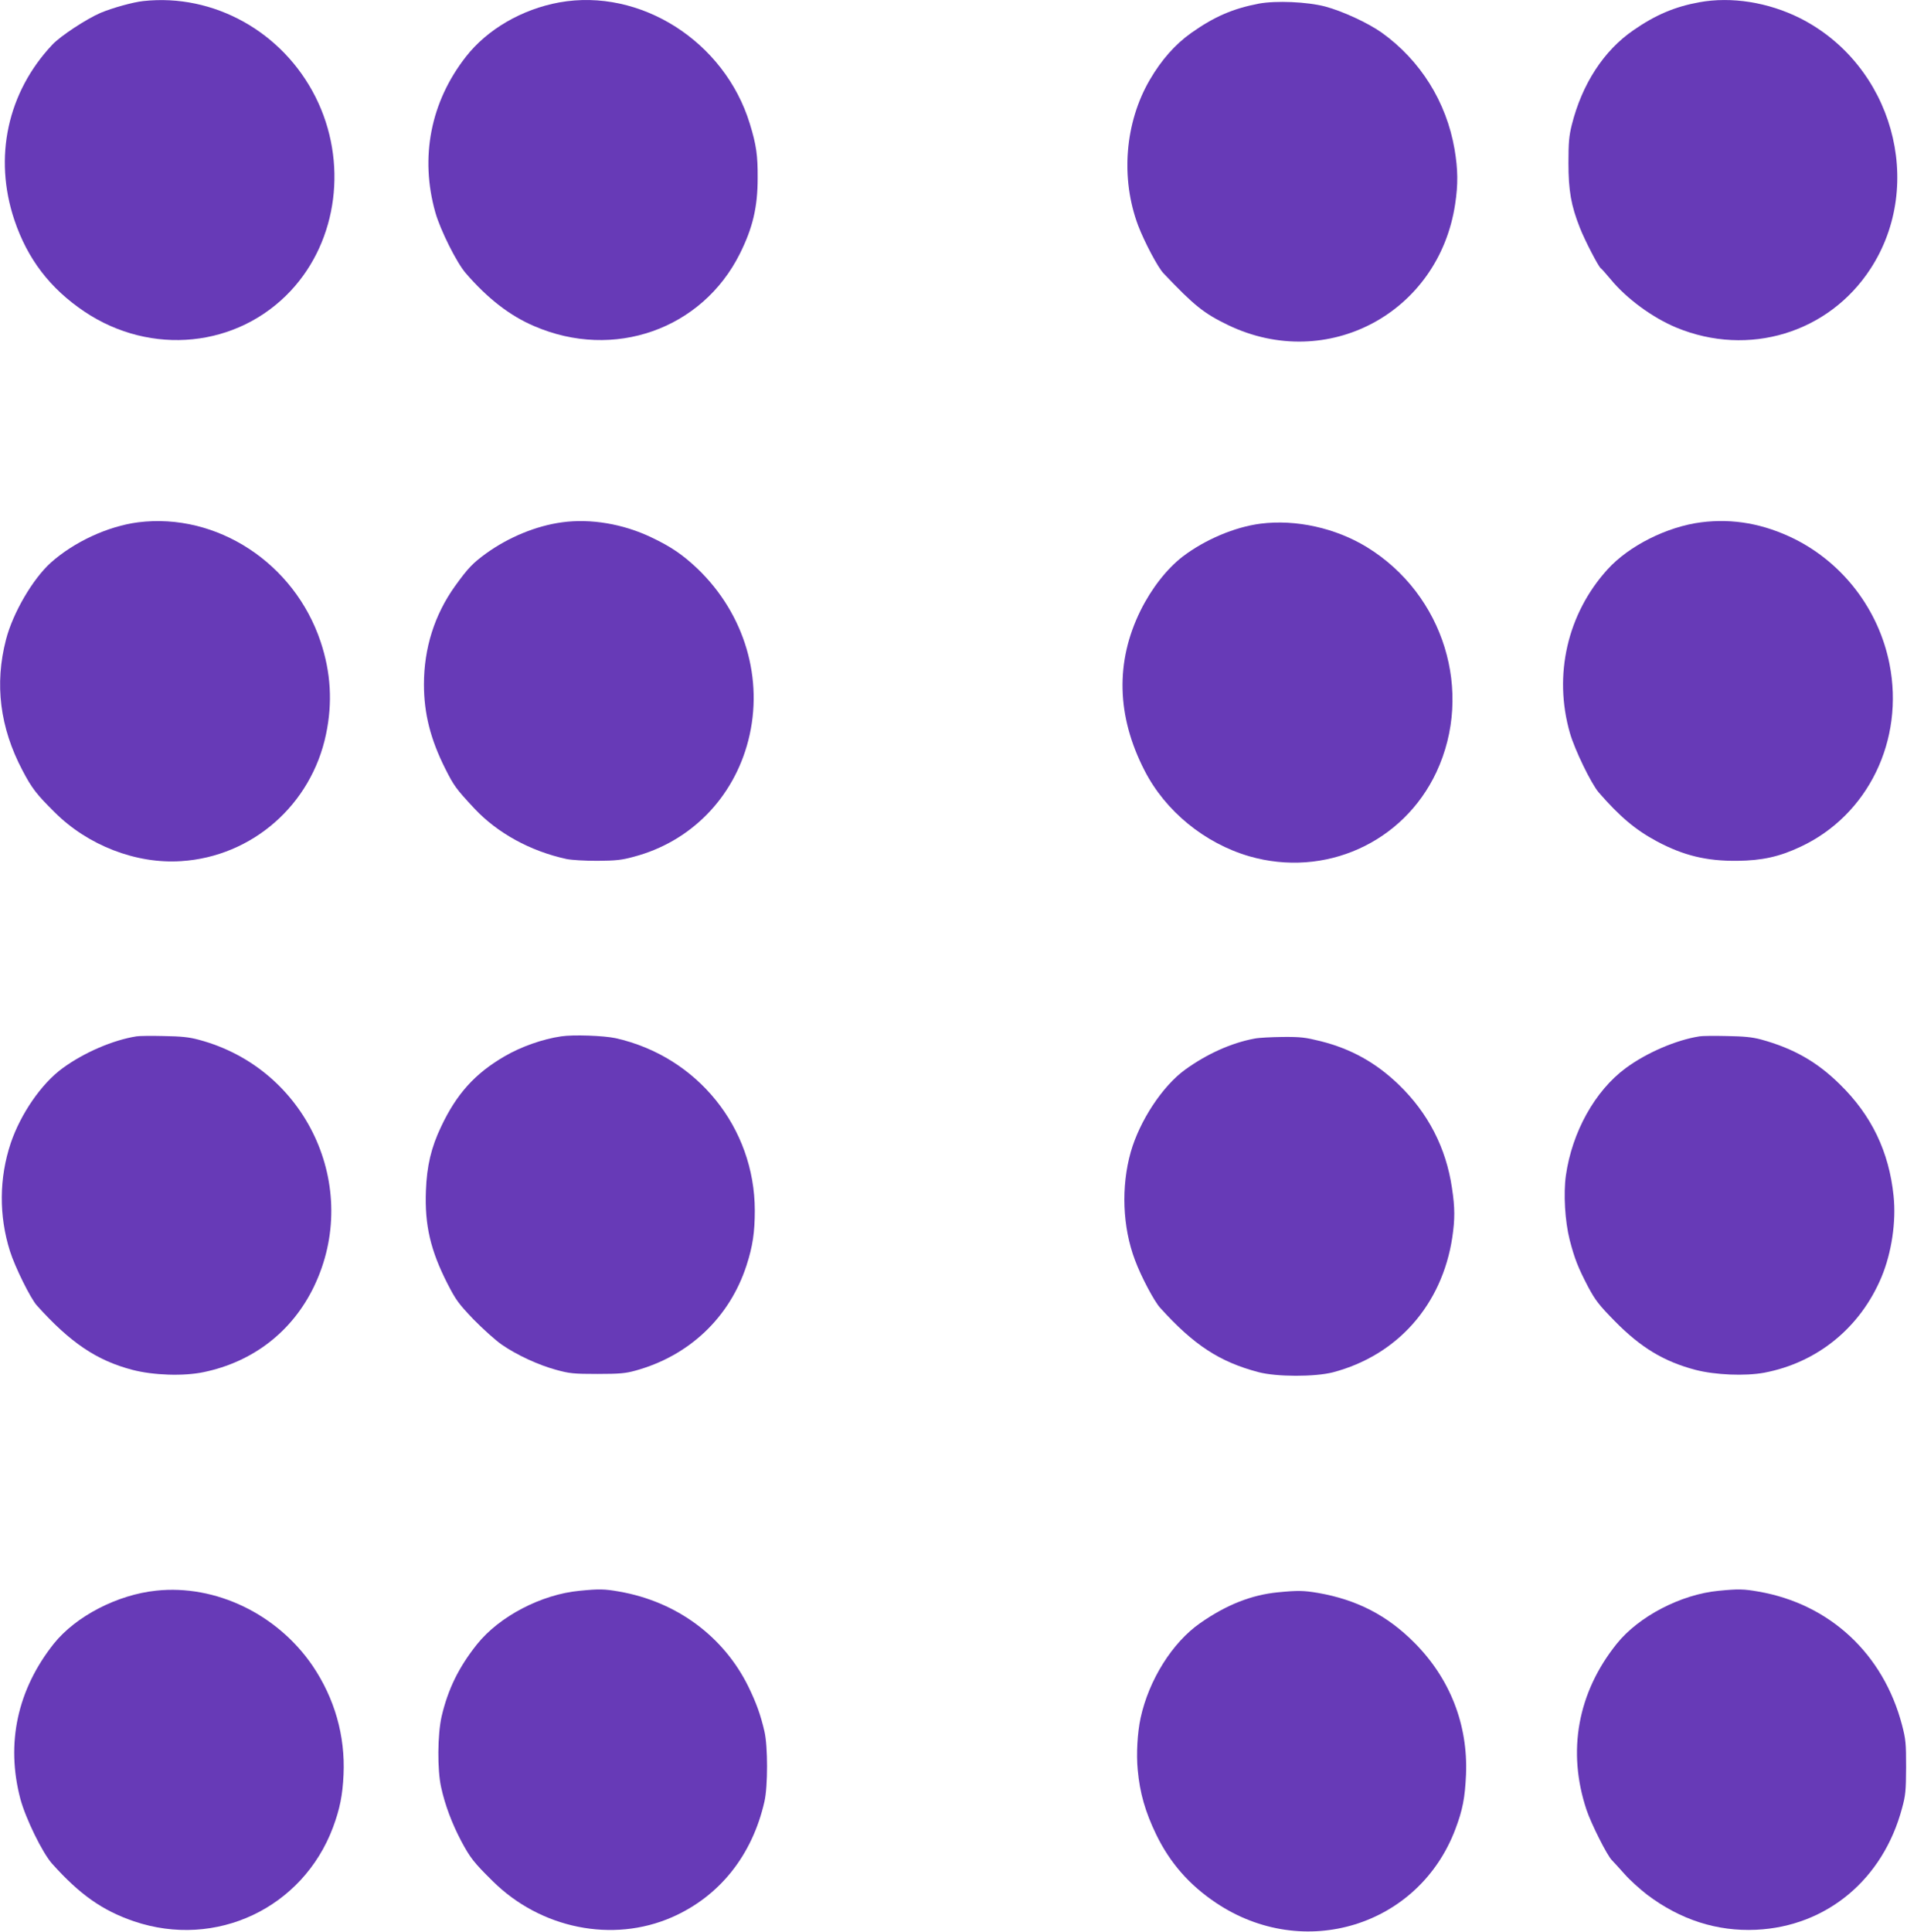
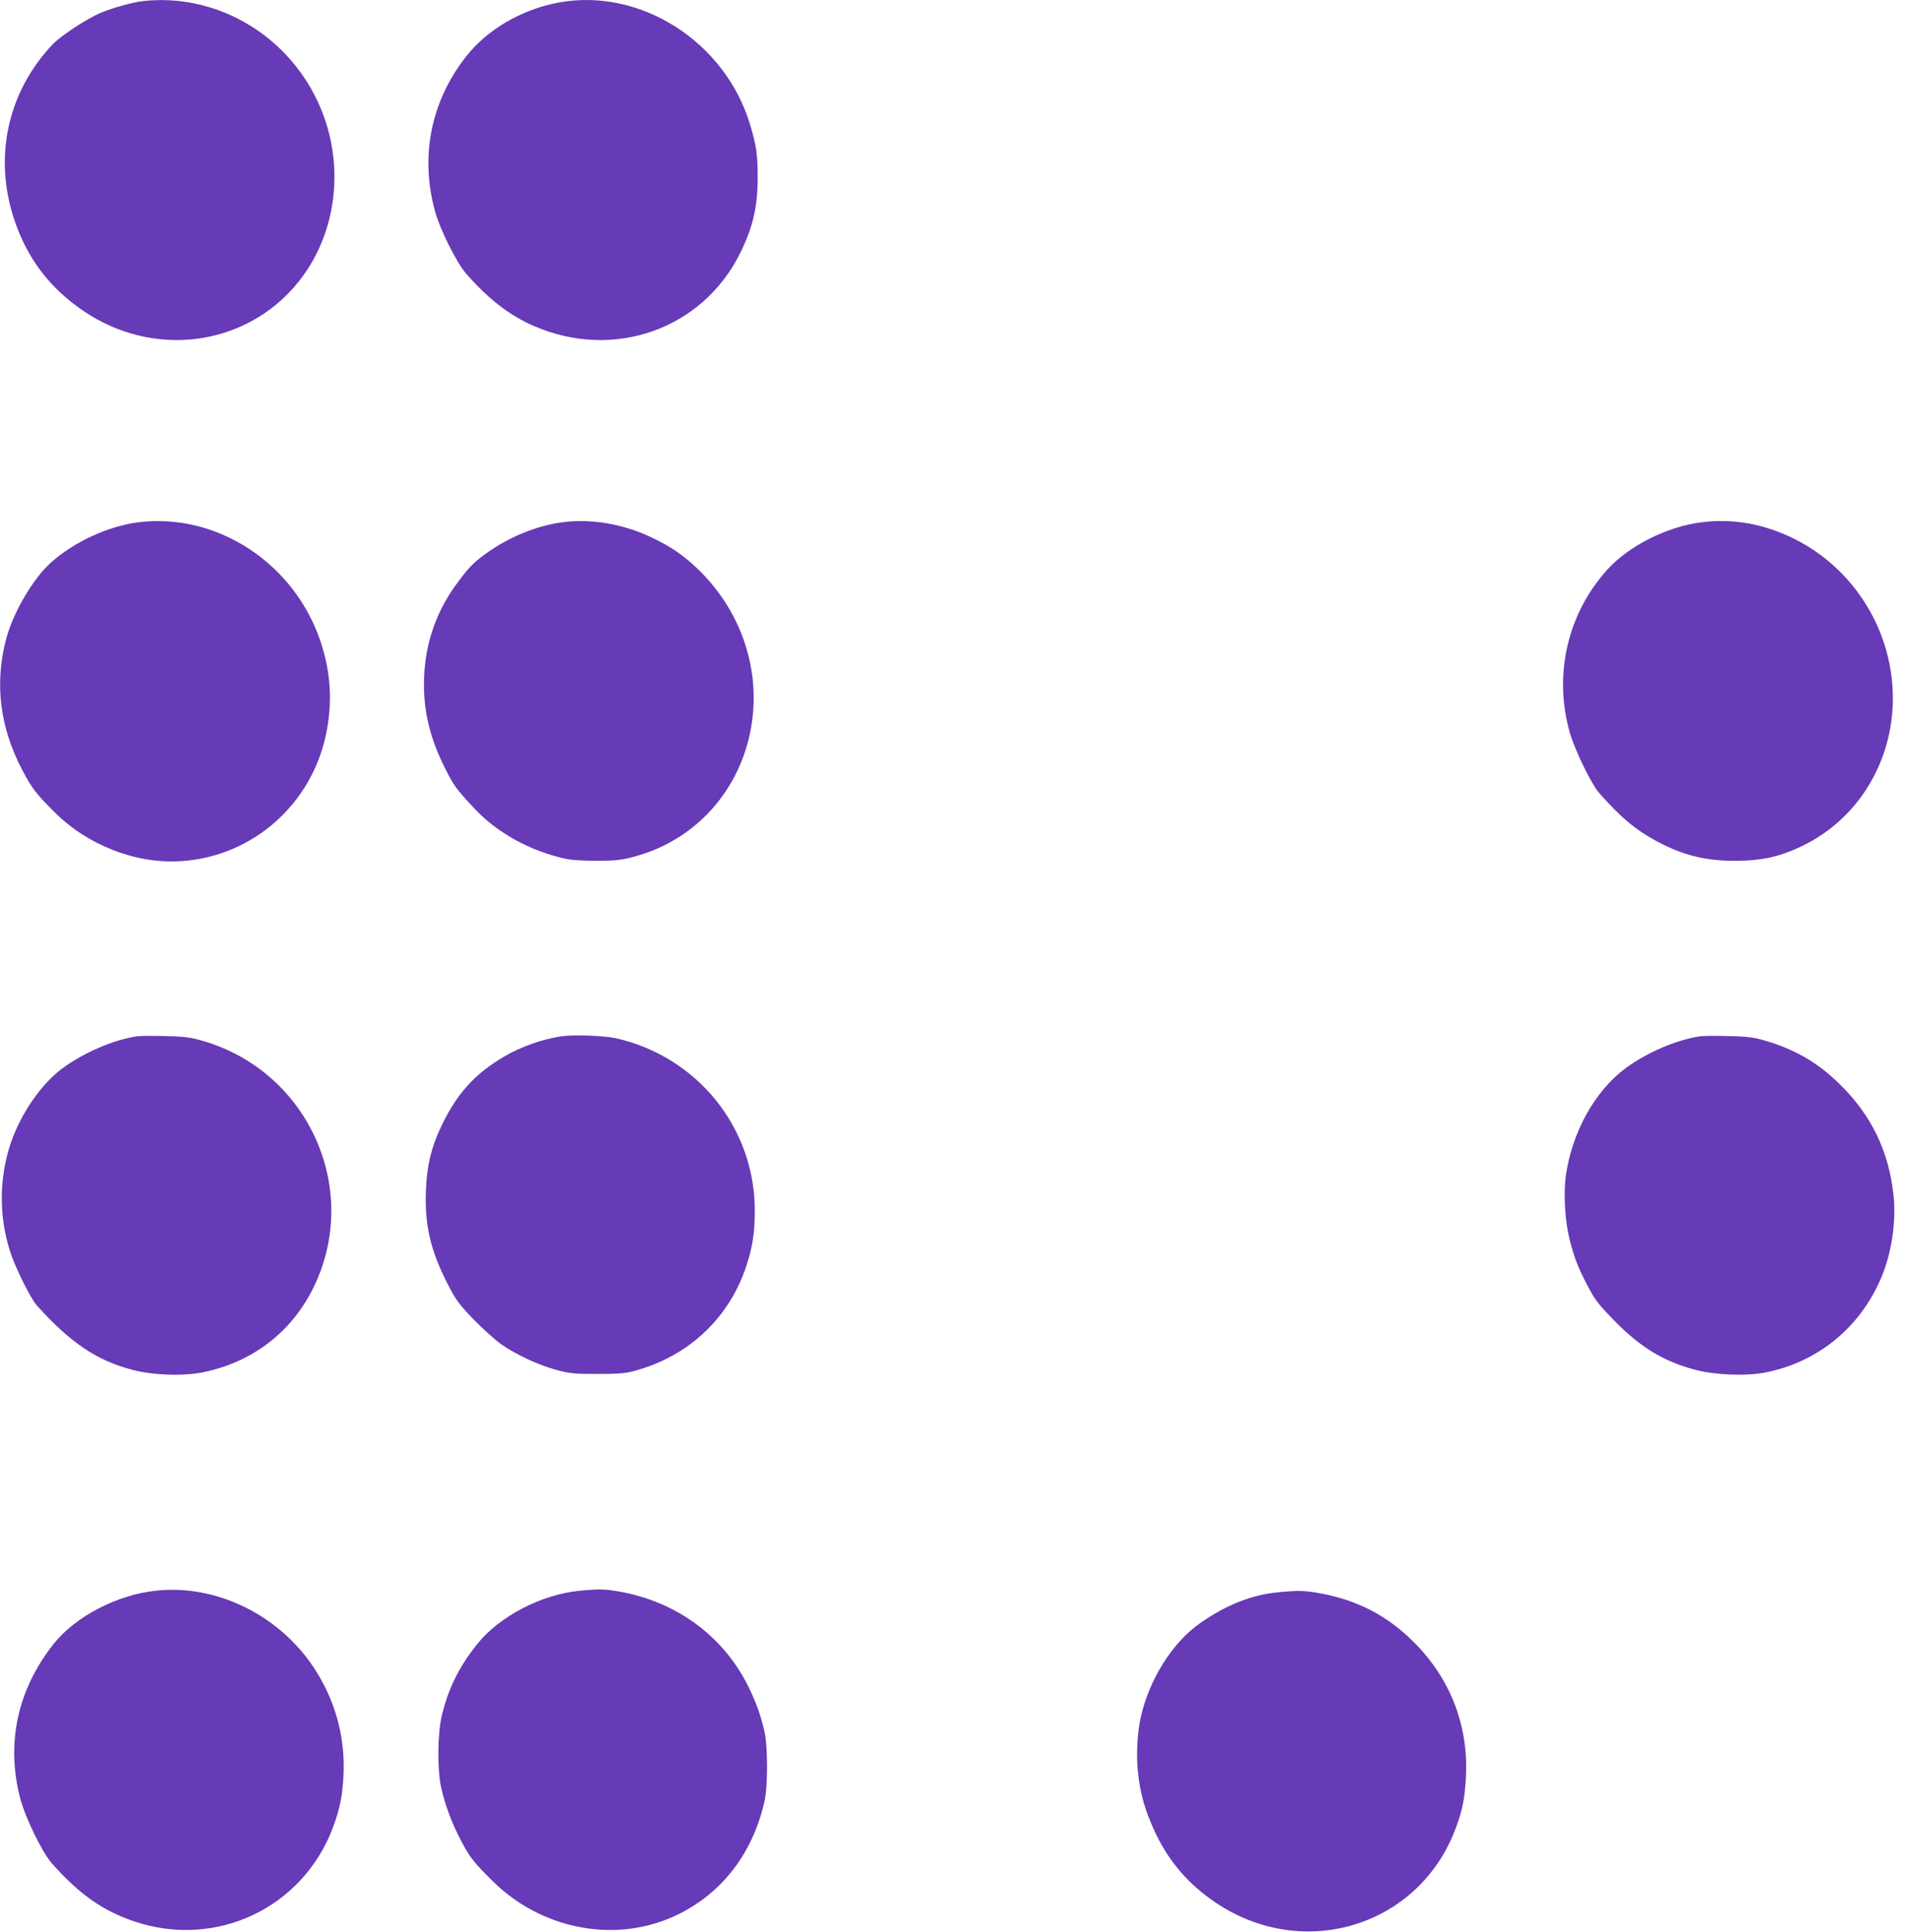
<svg xmlns="http://www.w3.org/2000/svg" version="1.0" width="1264pt" height="1280pt" viewBox="0 0 1264 1280" preserveAspectRatio="xMidYMid meet">
  <g transform="translate(0,1280) scale(0.1,-0.1)" fill="#673ab7" stroke="none">
    <path d="M950 12793 c-67 -7 -204 -45 -283 -78 -93 -40 -266 -153 -320 -211 -297 -315 -391 -746 -252 -1161 87 -259 237 -455 465 -608 442 -296 1015 -238 1367 138 313 335 380 856 164 1285 -217 431 -674 686 -1141 635z" />
    <path d="M3707 12784 c-247 -45 -477 -178 -619 -360 -234 -299 -306 -667 -202 -1033 33 -116 141 -332 201 -401 144 -167 292 -282 454 -351 527 -228 1113 -21 1363 480 85 170 118 308 118 501 1 150 -9 220 -52 360 -167 546 -726 901 -1263 804z" />
-     <path d="M11263 12785 c-160 -29 -289 -83 -436 -185 -197 -135 -341 -357 -409 -628 -18 -72 -22 -116 -22 -252 0 -182 17 -281 76 -430 31 -80 126 -263 139 -268 4 -2 33 -35 65 -73 104 -127 277 -254 436 -320 477 -197 1009 -36 1286 390 367 563 144 1353 -468 1661 -210 105 -454 144 -667 105z" />
-     <path d="M8344 12776 c-172 -33 -295 -86 -448 -194 -107 -76 -198 -179 -275 -311 -165 -283 -195 -652 -77 -966 41 -107 131 -278 168 -316 204 -215 268 -266 430 -344 655 -313 1394 81 1503 802 20 132 19 229 -4 365 -54 313 -226 588 -483 772 -92 65 -259 142 -375 173 -119 31 -325 40 -439 19z" />
+     <path d="M11263 12785 z" />
    <path d="M915 9339 c-200 -26 -425 -130 -579 -268 -119 -108 -250 -331 -296 -508 -77 -295 -41 -584 109 -868 62 -118 92 -157 213 -277 220 -220 541 -344 839 -324 471 30 863 374 960 841 44 209 32 410 -36 613 -174 521 -688 857 -1210 791z" />
    <path d="M3725 9339 c-170 -23 -353 -98 -503 -206 -89 -65 -119 -96 -207 -218 -135 -189 -205 -410 -205 -650 0 -192 43 -363 141 -558 58 -115 71 -133 194 -265 152 -162 370 -282 610 -334 35 -7 120 -12 205 -12 122 1 161 5 241 27 376 99 661 389 759 771 104 406 -24 837 -336 1137 -98 93 -177 147 -308 209 -187 89 -402 125 -591 99z" />
    <path d="M11275 9339 c-226 -29 -479 -156 -620 -312 -266 -293 -360 -700 -249 -1085 32 -111 140 -333 190 -392 141 -162 244 -249 388 -326 175 -93 327 -130 531 -128 165 2 279 27 419 93 448 209 690 707 590 1211 -71 359 -306 667 -630 829 -203 100 -406 137 -619 110z" />
-     <path d="M8355 9330 c-171 -22 -369 -106 -516 -218 -106 -82 -207 -212 -279 -357 -168 -340 -159 -700 26 -1060 138 -270 399 -483 695 -569 500 -144 1020 89 1240 558 248 531 50 1176 -460 1490 -207 127 -471 186 -706 156z" />
    <path d="M905 5933 c-154 -24 -348 -107 -490 -211 -140 -102 -278 -302 -344 -497 -77 -231 -79 -481 -5 -715 33 -105 136 -313 178 -360 222 -247 397 -365 634 -427 138 -36 339 -43 472 -15 328 68 588 270 731 567 317 658 -49 1445 -762 1635 -66 18 -116 23 -234 25 -82 2 -163 1 -180 -2z" />
    <path d="M3720 5933 c-124 -18 -267 -69 -375 -132 -197 -114 -319 -250 -421 -466 -66 -138 -95 -261 -101 -425 -9 -228 31 -397 143 -616 56 -109 73 -132 173 -237 62 -63 145 -138 187 -167 100 -69 243 -135 361 -167 88 -24 115 -27 273 -27 148 0 187 4 252 22 356 98 624 352 736 697 41 126 55 220 55 365 -1 549 -382 1020 -923 1141 -79 17 -281 24 -360 12z" />
    <path d="M11265 5933 c-155 -24 -352 -109 -490 -211 -203 -150 -355 -423 -396 -711 -17 -122 -6 -303 25 -426 33 -127 56 -185 123 -313 48 -89 71 -119 176 -226 172 -175 326 -268 535 -323 131 -34 329 -42 455 -19 353 67 637 298 778 634 67 161 98 366 80 538 -30 292 -146 534 -356 739 -152 150 -310 239 -522 297 -60 16 -112 21 -228 23 -82 2 -163 1 -180 -2z" />
-     <path d="M8315 5918 c-152 -28 -315 -101 -460 -206 -149 -108 -300 -336 -360 -545 -65 -230 -55 -498 28 -717 40 -108 127 -272 166 -315 223 -247 394 -359 652 -427 120 -32 376 -32 495 -1 427 113 722 447 790 893 18 122 18 197 -2 328 -39 267 -159 498 -353 685 -152 146 -315 237 -518 288 -101 25 -132 29 -252 28 -75 -1 -158 -5 -186 -11z" />
    <path d="M1035 2260 c-258 -27 -533 -170 -678 -351 -242 -305 -319 -661 -222 -1029 35 -130 147 -359 211 -430 184 -205 334 -310 542 -381 543 -184 1118 87 1319 622 45 121 64 213 70 349 12 258 -59 506 -205 722 -234 343 -643 540 -1037 498z" />
    <path d="M3840 2259 c-252 -24 -531 -170 -678 -354 -122 -153 -193 -299 -235 -479 -27 -120 -29 -353 -3 -469 26 -119 72 -240 133 -356 60 -112 83 -142 209 -266 318 -315 795 -411 1188 -239 315 138 532 410 613 767 23 101 23 365 0 464 -26 112 -54 189 -107 298 -165 334 -477 563 -856 629 -96 17 -133 18 -264 5z" />
-     <path d="M11390 2259 c-249 -24 -529 -170 -674 -351 -259 -323 -330 -712 -200 -1101 30 -90 137 -303 168 -333 11 -11 49 -53 84 -92 34 -39 102 -100 150 -137 220 -166 463 -244 722 -232 467 22 841 333 967 805 24 87 26 116 27 272 0 159 -2 184 -27 280 -124 472 -479 802 -952 884 -97 17 -134 18 -265 5z" />
    <path d="M8470 2249 c-175 -17 -342 -83 -515 -204 -184 -128 -340 -376 -395 -629 -21 -97 -29 -239 -19 -343 14 -154 50 -279 123 -430 91 -187 219 -333 395 -451 582 -391 1346 -155 1588 489 48 127 63 206 70 359 14 332 -106 638 -342 875 -180 181 -381 285 -639 330 -95 16 -134 17 -266 4z" />
  </g>
</svg>